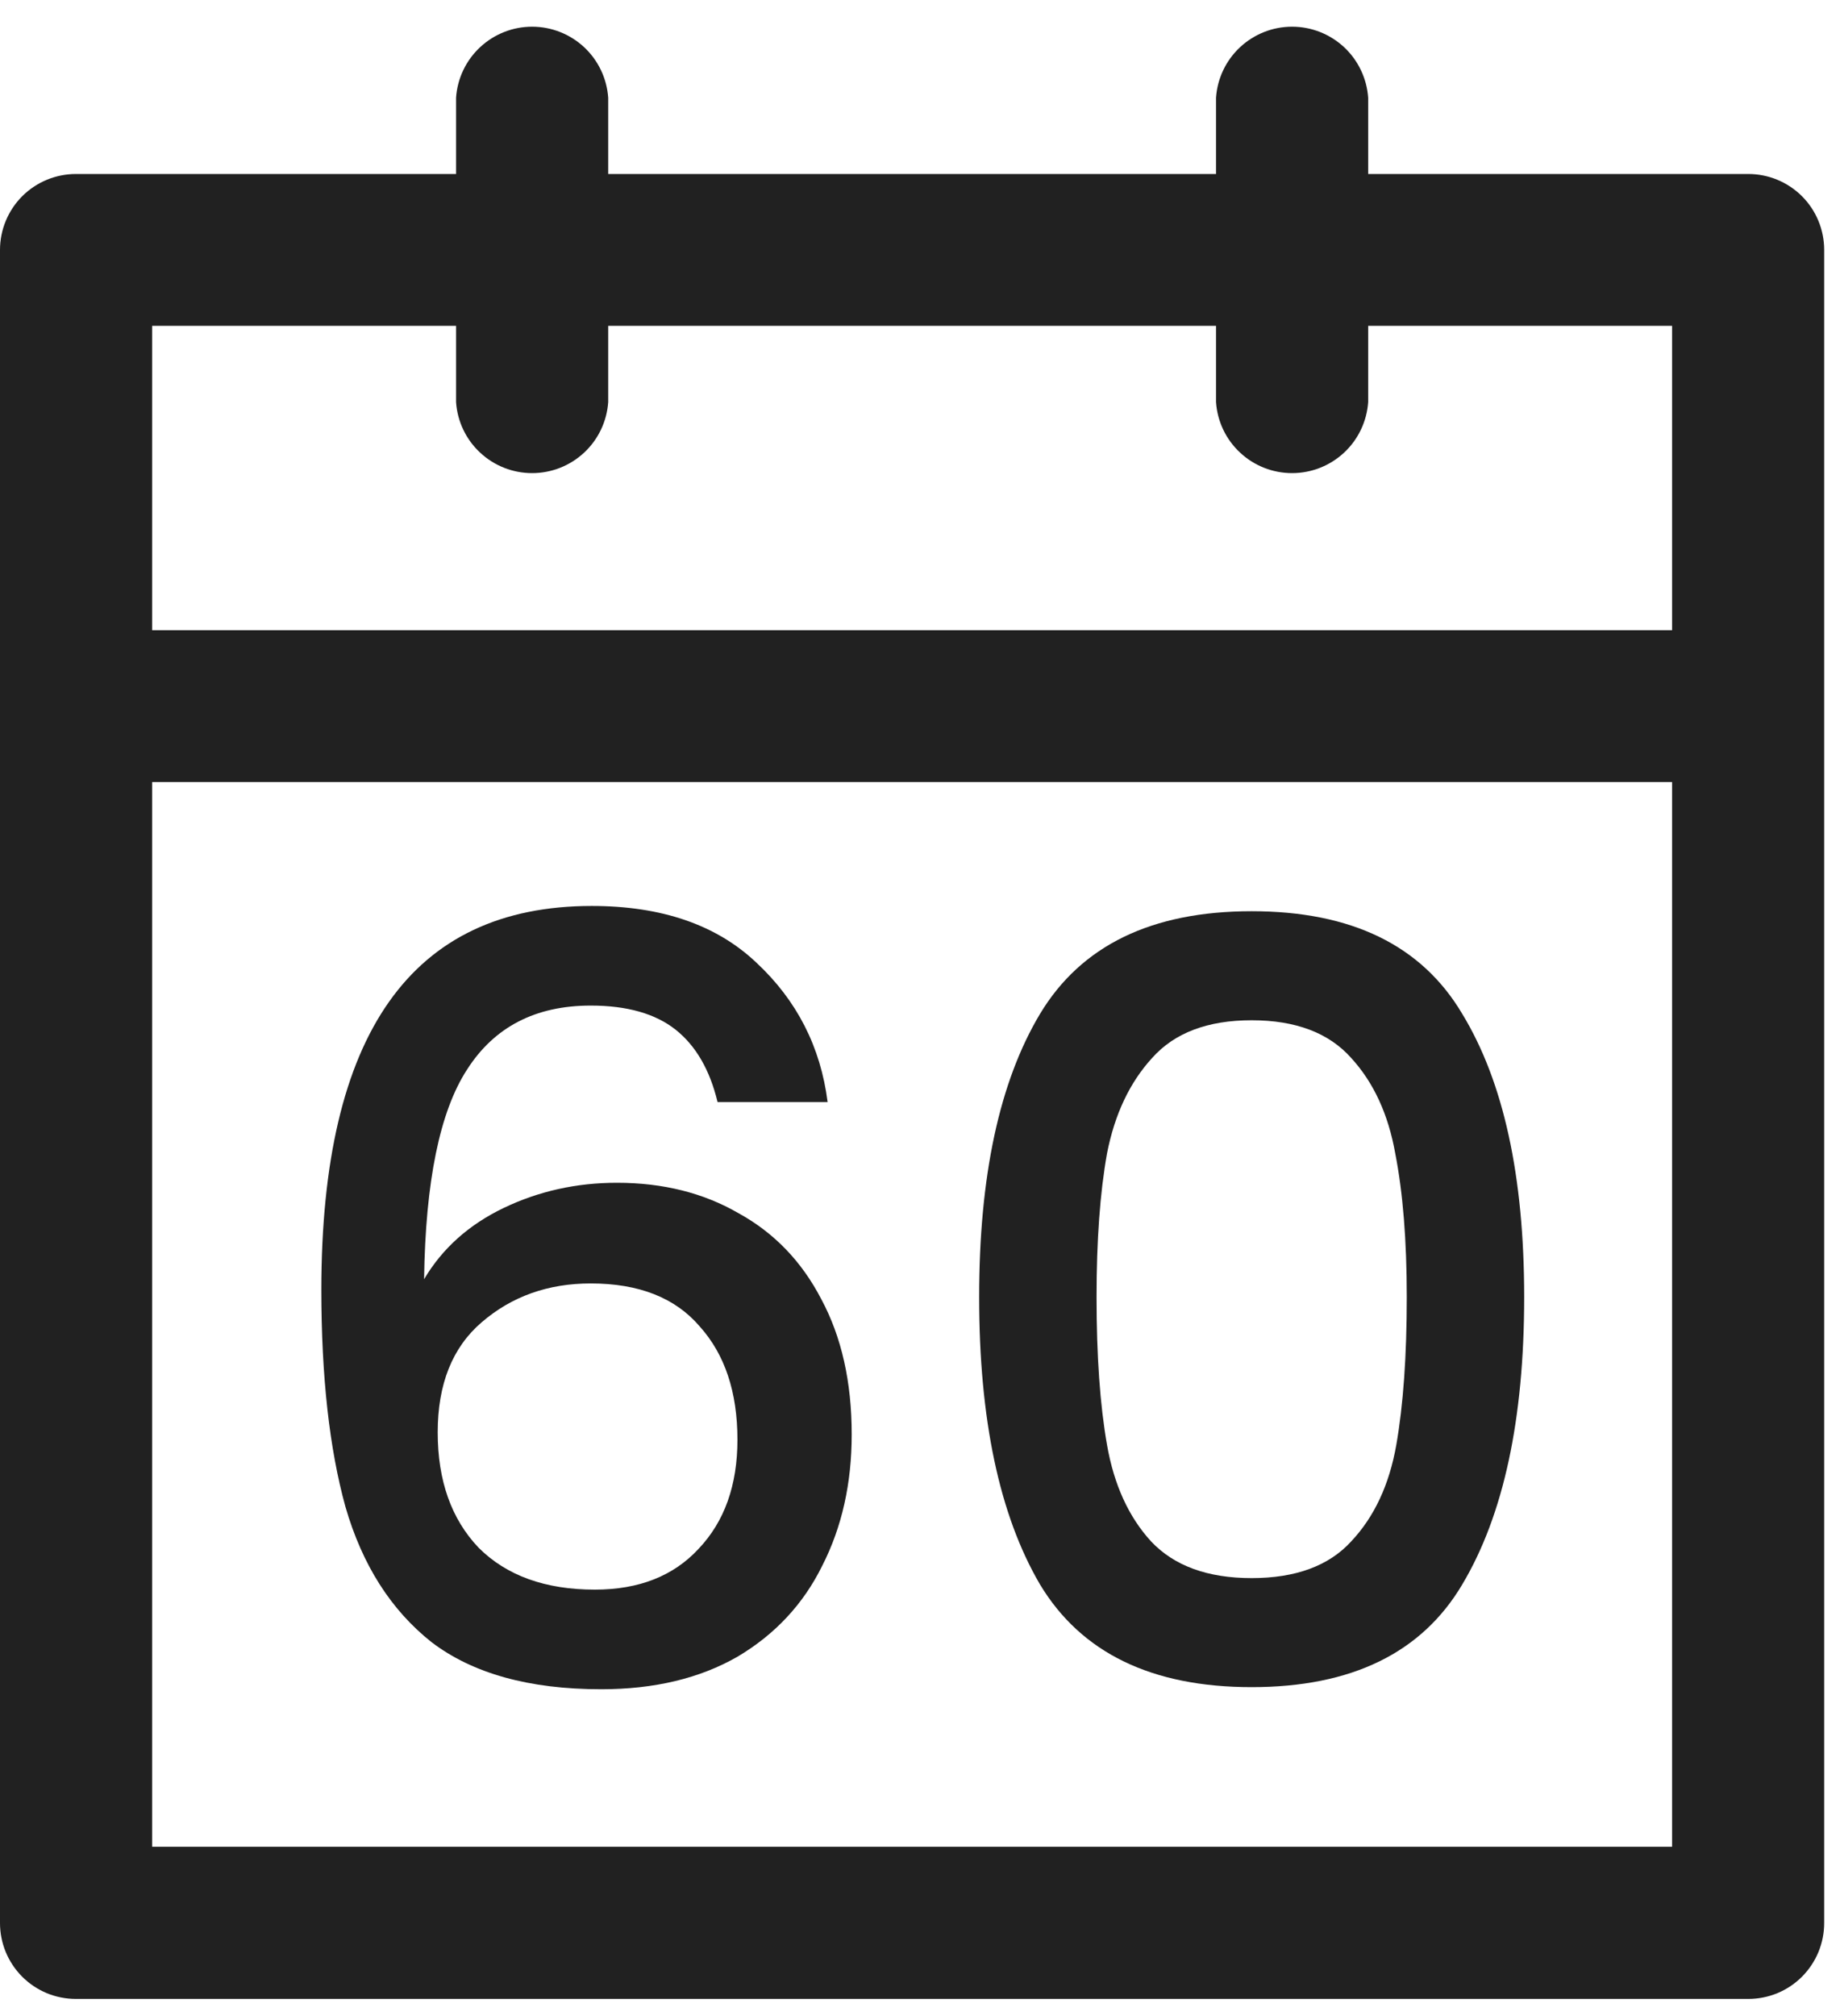
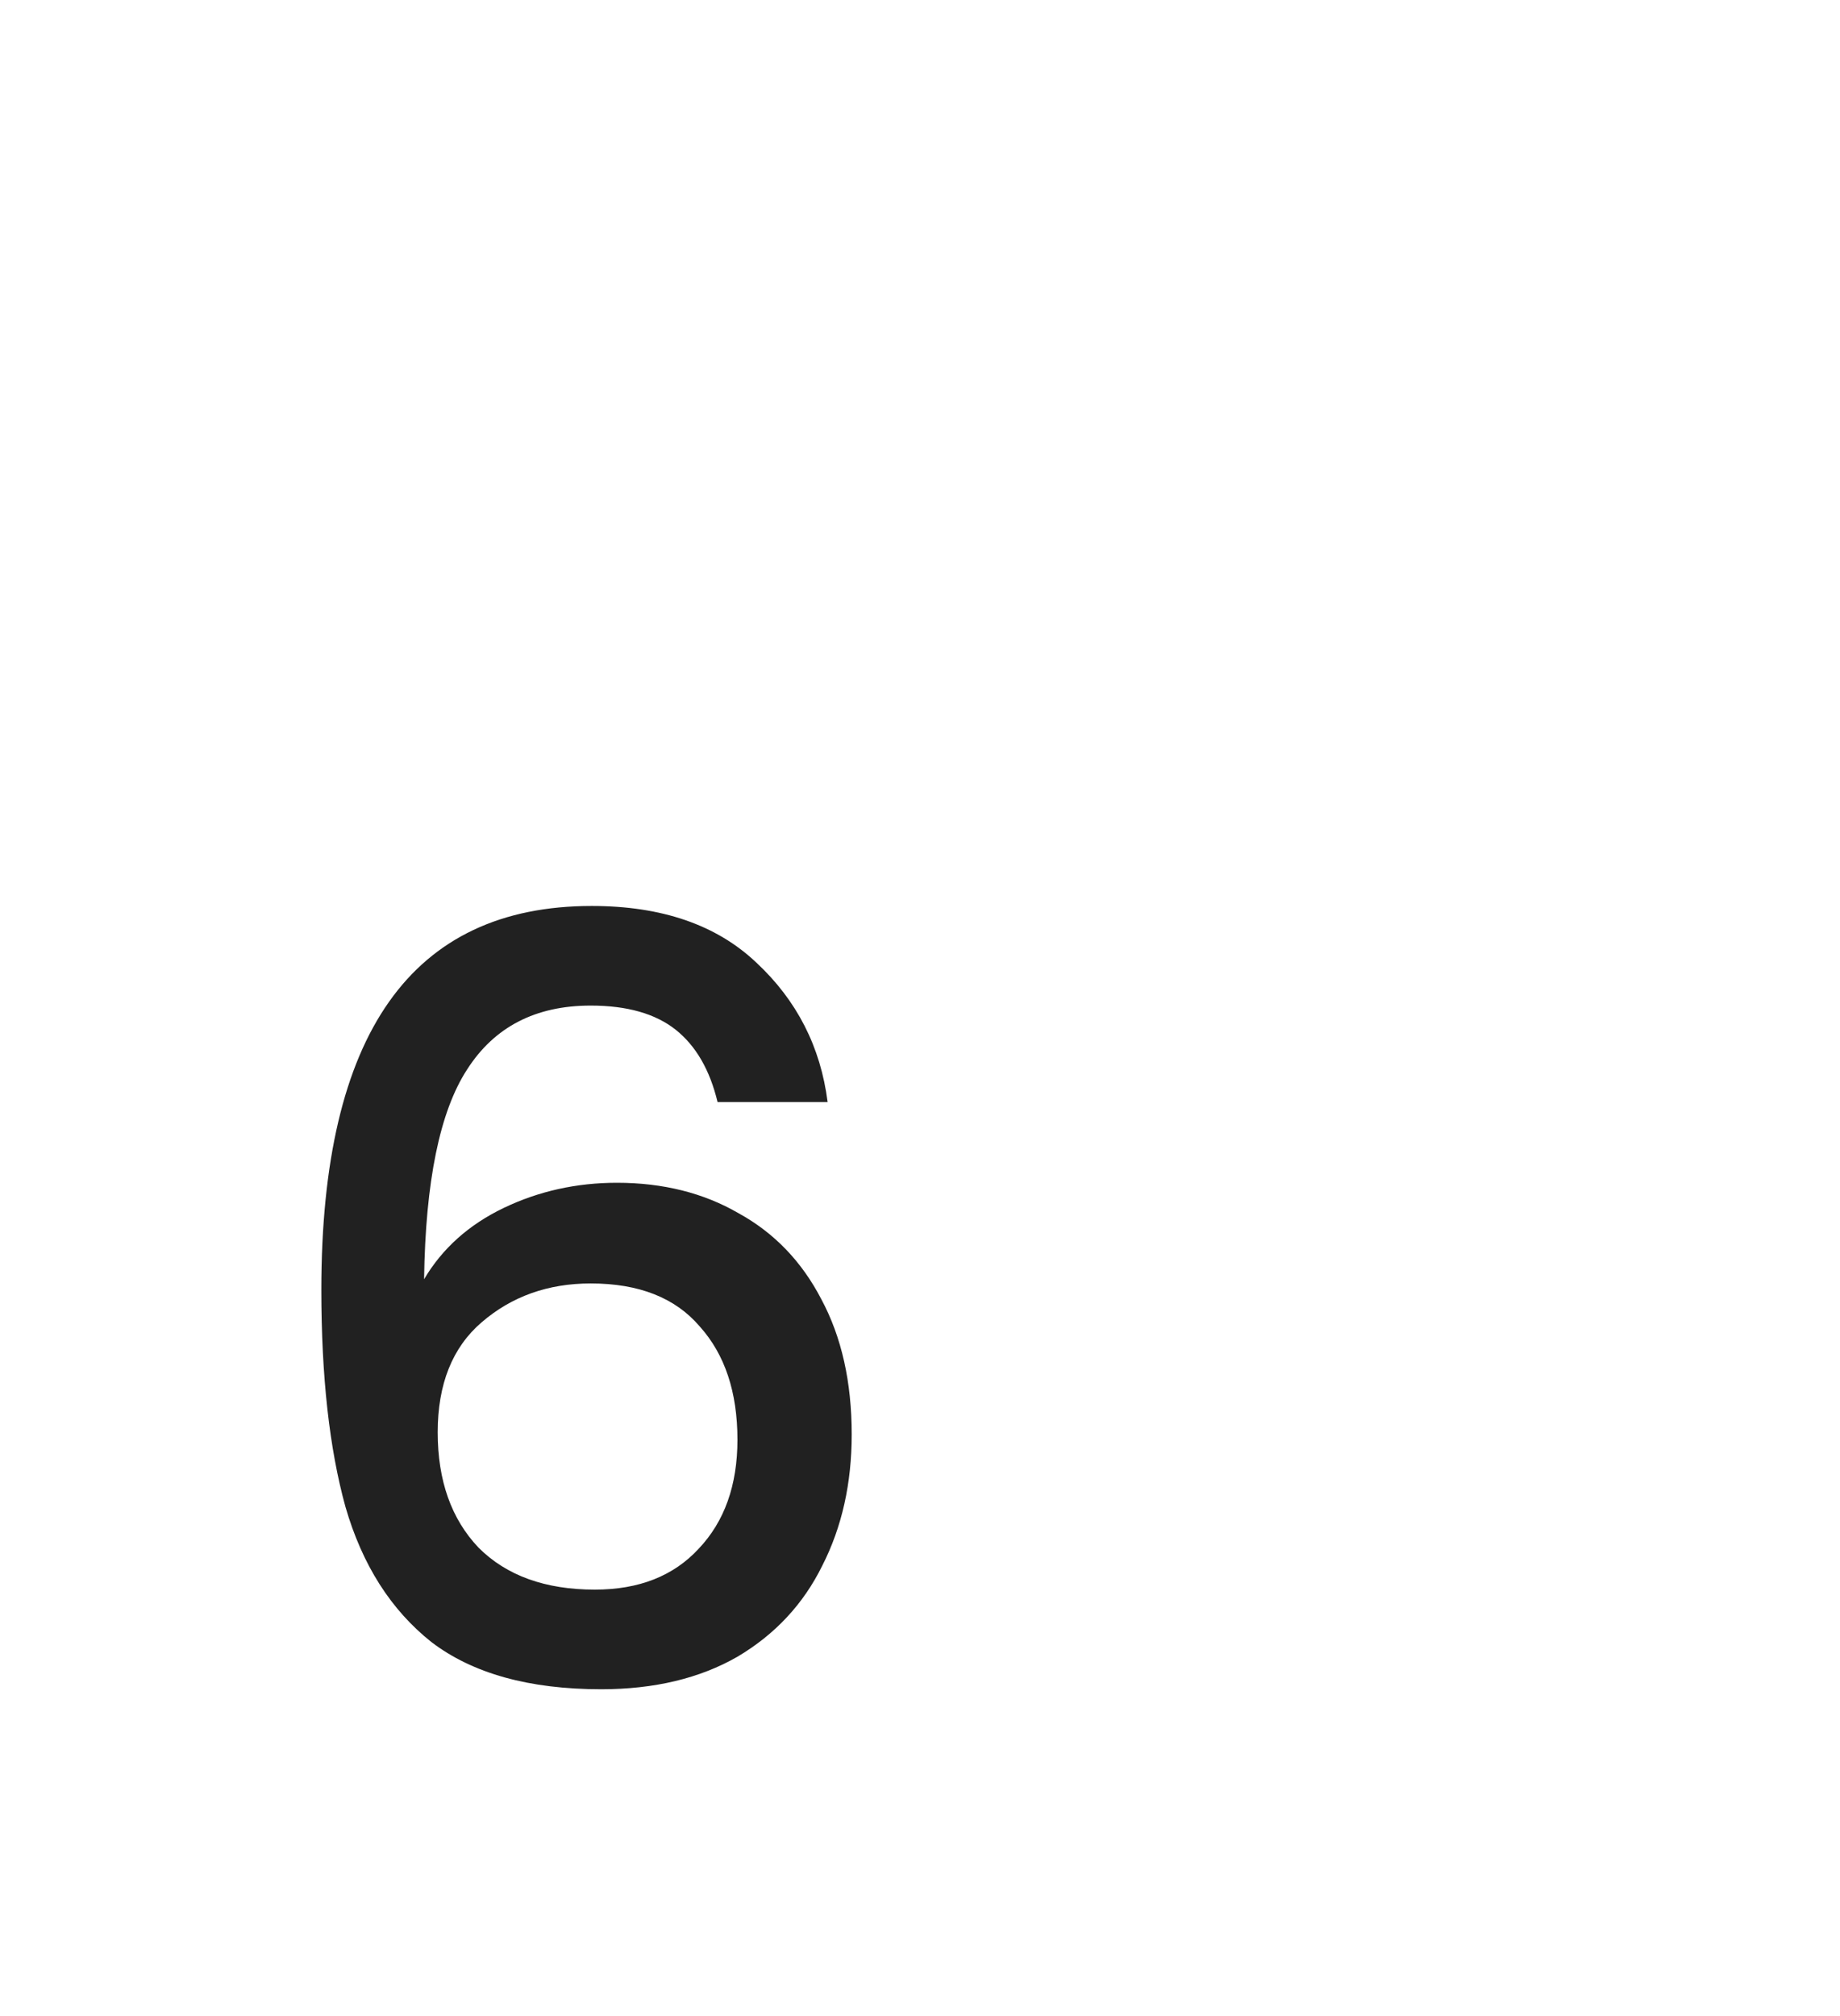
<svg xmlns="http://www.w3.org/2000/svg" width="42" height="46" viewBox="0 0 42 46" fill="none">
-   <path d="M39.907 3.97H31.23V2.23C31.199 1.79 31.003 1.378 30.681 1.077C30.358 0.777 29.934 0.609 29.493 0.609C29.052 0.609 28.628 0.777 28.306 1.077C27.983 1.378 27.787 1.79 27.757 2.23V3.97H13.883V2.23C13.852 1.79 13.656 1.378 13.334 1.077C13.011 0.777 12.587 0.609 12.146 0.609C11.705 0.609 11.281 0.777 10.959 1.077C10.636 1.378 10.44 1.79 10.41 2.23V3.97H1.732C1.273 3.97 0.832 4.153 0.507 4.477C0.183 4.802 2.00207e-05 5.243 2.00207e-05 5.702V43.869C-0.001 44.097 0.043 44.323 0.129 44.534C0.216 44.745 0.343 44.937 0.504 45.099C0.665 45.261 0.857 45.389 1.067 45.477C1.278 45.564 1.504 45.609 1.732 45.609H39.907C40.135 45.609 40.361 45.564 40.572 45.477C40.783 45.389 40.974 45.261 41.135 45.099C41.296 44.937 41.423 44.745 41.51 44.534C41.596 44.323 41.64 44.097 41.639 43.869V5.702C41.639 5.243 41.457 4.802 41.132 4.477C40.807 4.153 40.367 3.97 39.907 3.97ZM3.473 7.434H10.41V9.175C10.44 9.615 10.636 10.027 10.959 10.327C11.281 10.628 11.705 10.795 12.146 10.795C12.587 10.795 13.011 10.628 13.334 10.327C13.656 10.027 13.852 9.615 13.883 9.175V7.434H27.757V9.175C27.787 9.615 27.983 10.027 28.306 10.327C28.628 10.628 29.052 10.795 29.493 10.795C29.934 10.795 30.358 10.628 30.681 10.327C31.003 10.027 31.199 9.615 31.23 9.175V7.434H38.167V14.38H3.473V7.434ZM38.167 42.137H3.473V17.844H38.167V42.137Z" fill="#212121" />
  <path d="M16.379 25.145C16.203 24.412 15.884 23.861 15.422 23.494C14.959 23.128 14.313 22.944 13.484 22.944C12.224 22.944 11.283 23.431 10.661 24.404C10.039 25.36 9.712 26.955 9.68 29.188C10.095 28.487 10.7 27.944 11.498 27.561C12.296 27.179 13.157 26.987 14.082 26.987C15.134 26.987 16.06 27.219 16.857 27.681C17.671 28.128 18.3 28.782 18.747 29.643C19.21 30.504 19.441 31.533 19.441 32.729C19.441 33.846 19.218 34.842 18.771 35.72C18.34 36.597 17.694 37.291 16.833 37.801C15.972 38.295 14.935 38.543 13.723 38.543C12.08 38.543 10.788 38.184 9.847 37.466C8.922 36.732 8.268 35.704 7.885 34.38C7.519 33.056 7.335 31.405 7.335 29.428C7.335 23.59 9.393 20.671 13.508 20.671C15.103 20.671 16.355 21.102 17.264 21.963C18.189 22.825 18.731 23.885 18.891 25.145H16.379ZM13.484 29.284C12.511 29.284 11.681 29.579 10.996 30.169C10.326 30.743 9.991 31.581 9.991 32.681C9.991 33.782 10.302 34.659 10.924 35.313C11.562 35.951 12.447 36.27 13.579 36.27C14.584 36.27 15.374 35.959 15.948 35.337C16.538 34.715 16.833 33.886 16.833 32.849C16.833 31.764 16.546 30.903 15.972 30.265C15.414 29.611 14.584 29.284 13.484 29.284Z" fill="#212121" />
-   <path d="M22.35 29.595C22.35 26.836 22.813 24.683 23.738 23.136C24.679 21.572 26.29 20.791 28.57 20.791C30.851 20.791 32.454 21.572 33.379 23.136C34.32 24.683 34.791 26.836 34.791 29.595C34.791 32.386 34.32 34.571 33.379 36.15C32.454 37.713 30.851 38.495 28.57 38.495C26.29 38.495 24.679 37.713 23.738 36.15C22.813 34.571 22.35 32.386 22.35 29.595ZM32.111 29.595C32.111 28.303 32.023 27.211 31.848 26.317C31.689 25.424 31.354 24.698 30.843 24.14C30.333 23.566 29.575 23.279 28.57 23.279C27.566 23.279 26.808 23.566 26.298 24.14C25.787 24.698 25.444 25.424 25.269 26.317C25.109 27.211 25.03 28.303 25.03 29.595C25.03 30.935 25.109 32.059 25.269 32.968C25.428 33.877 25.763 34.611 26.274 35.169C26.8 35.728 27.566 36.007 28.57 36.007C29.575 36.007 30.333 35.728 30.843 35.169C31.369 34.611 31.712 33.877 31.872 32.968C32.031 32.059 32.111 30.935 32.111 29.595Z" fill="#212121" />
</svg>